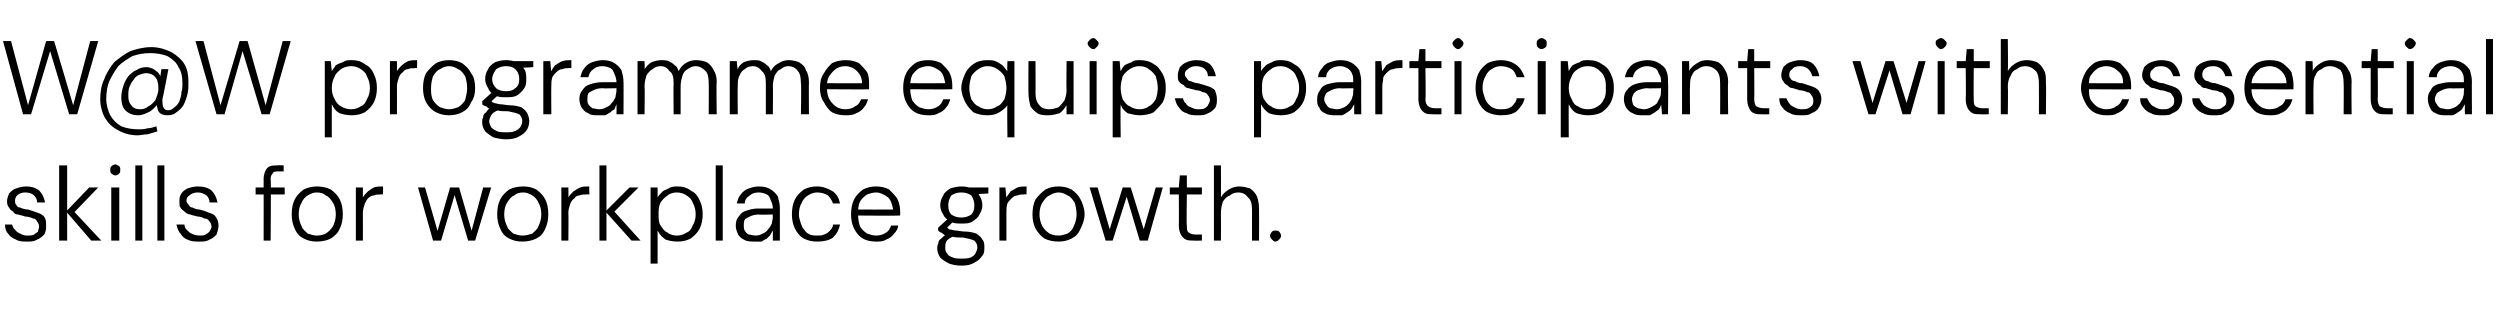
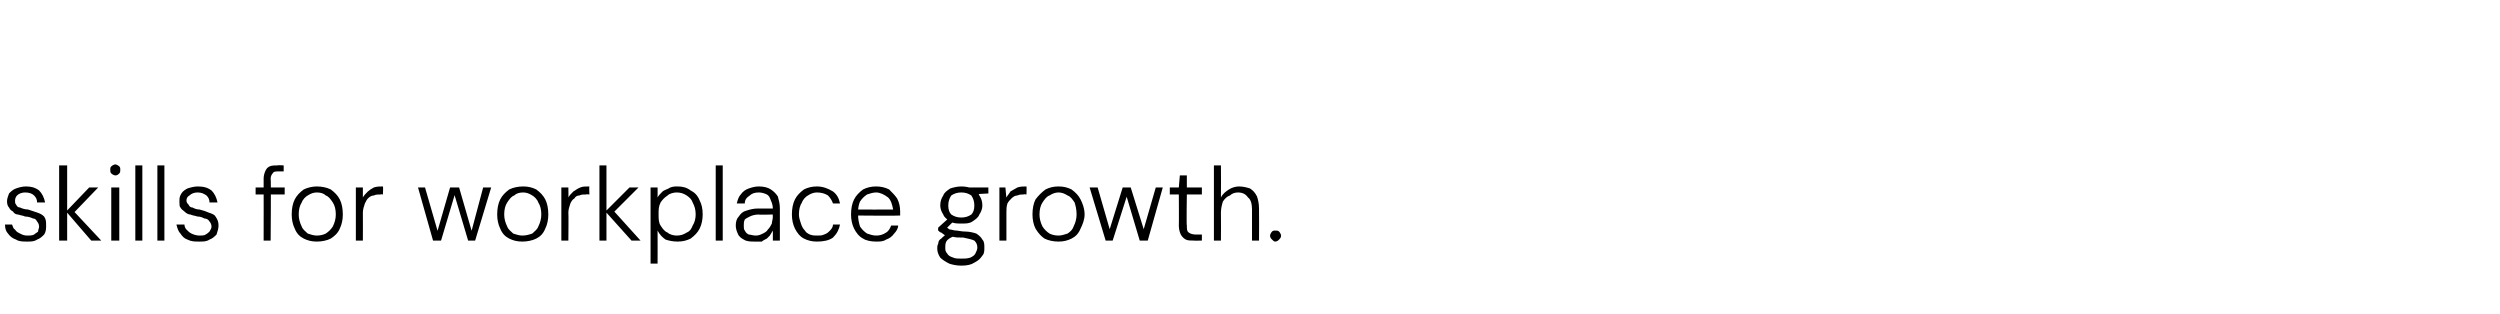
<svg xmlns="http://www.w3.org/2000/svg" version="1.1" width="249.4px" height="31.3px" viewBox="0 -4 249.4 31.3" style="top:-4px">
  <desc>W@W programme equips participants with essential skills for workplace growth.</desc>
  <defs />
  <g id="Polygon61919">
    <path d="M 2.7 20.1 C 2.3 20.1 1.9 20.1 1.6 19.9 C 1.3 19.8 1 19.6 0.8 19.3 C 0.6 19.1 0.5 18.8 0.5 18.4 C 0.5 18.4 1.2 18.4 1.2 18.4 C 1.3 18.6 1.3 18.8 1.5 18.9 C 1.6 19.1 1.8 19.2 2 19.3 C 2.2 19.4 2.4 19.5 2.7 19.5 C 3 19.5 3.2 19.5 3.4 19.4 C 3.5 19.3 3.7 19.2 3.8 19.1 C 3.8 18.9 3.9 18.8 3.9 18.6 C 3.9 18.4 3.8 18.2 3.7 18.1 C 3.6 17.9 3.5 17.8 3.3 17.8 C 3.1 17.7 2.8 17.6 2.5 17.6 C 2.3 17.5 2.1 17.5 1.8 17.4 C 1.6 17.4 1.4 17.3 1.3 17.1 C 1.1 17 1 16.9 0.9 16.7 C 0.8 16.6 0.7 16.4 0.7 16.1 C 0.7 15.8 0.8 15.6 0.9 15.3 C 1.1 15.1 1.3 14.9 1.6 14.8 C 1.9 14.7 2.2 14.6 2.6 14.6 C 3.1 14.6 3.5 14.7 3.9 15 C 4.2 15.3 4.4 15.7 4.5 16.2 C 4.5 16.2 3.7 16.2 3.7 16.2 C 3.7 15.9 3.6 15.7 3.4 15.5 C 3.2 15.3 2.9 15.2 2.5 15.2 C 2.2 15.2 1.9 15.3 1.7 15.5 C 1.6 15.6 1.5 15.8 1.5 16 C 1.5 16.2 1.5 16.3 1.6 16.4 C 1.7 16.6 1.8 16.7 2 16.7 C 2.2 16.8 2.5 16.9 2.8 16.9 C 3.1 17 3.4 17.1 3.7 17.2 C 4 17.3 4.2 17.4 4.4 17.6 C 4.6 17.9 4.6 18.1 4.6 18.5 C 4.6 18.8 4.6 19.1 4.4 19.4 C 4.2 19.6 4 19.8 3.7 19.9 C 3.4 20.1 3.1 20.1 2.7 20.1 Z M 9.1 20 L 6.6 17.1 L 8.9 14.7 L 9.8 14.7 L 7.2 17.4 L 7.2 16.9 L 10.1 20 L 9.1 20 Z M 5.9 20 L 5.9 12.5 L 6.7 12.5 L 6.7 20 L 5.9 20 Z M 11.1 20 L 11.1 14.7 L 11.9 14.7 L 11.9 20 L 11.1 20 Z M 11.5 13.5 C 11.4 13.5 11.2 13.4 11.1 13.3 C 11 13.2 11 13.1 11 12.9 C 11 12.8 11 12.7 11.1 12.6 C 11.2 12.5 11.4 12.4 11.5 12.4 C 11.6 12.4 11.8 12.5 11.9 12.6 C 12 12.7 12 12.8 12 12.9 C 12 13.1 12 13.2 11.9 13.3 C 11.8 13.4 11.7 13.5 11.5 13.5 Z M 13.5 20 L 13.5 12.5 L 14.2 12.5 L 14.2 20 L 13.5 20 Z M 15.7 20 L 15.7 12.5 L 16.4 12.5 L 16.4 20 L 15.7 20 Z M 19.9 20.1 C 19.4 20.1 19.1 20.1 18.7 19.9 C 18.4 19.8 18.2 19.6 18 19.3 C 17.8 19.1 17.7 18.8 17.6 18.4 C 17.6 18.4 18.4 18.4 18.4 18.4 C 18.4 18.6 18.5 18.8 18.6 18.9 C 18.8 19.1 18.9 19.2 19.1 19.3 C 19.3 19.4 19.6 19.5 19.9 19.5 C 20.1 19.5 20.4 19.5 20.5 19.4 C 20.7 19.3 20.8 19.2 20.9 19.1 C 21 18.9 21.1 18.8 21.1 18.6 C 21.1 18.4 21 18.2 20.9 18.1 C 20.8 17.9 20.6 17.8 20.4 17.8 C 20.2 17.7 20 17.6 19.7 17.6 C 19.4 17.5 19.2 17.5 19 17.4 C 18.8 17.4 18.6 17.3 18.4 17.1 C 18.3 17 18.1 16.9 18 16.7 C 17.9 16.6 17.9 16.4 17.9 16.1 C 17.9 15.8 17.9 15.6 18.1 15.3 C 18.2 15.1 18.5 14.9 18.7 14.8 C 19 14.7 19.4 14.6 19.7 14.6 C 20.3 14.6 20.7 14.7 21.1 15 C 21.4 15.3 21.6 15.7 21.7 16.2 C 21.7 16.2 20.9 16.2 20.9 16.2 C 20.9 15.9 20.8 15.7 20.6 15.5 C 20.3 15.3 20.1 15.2 19.7 15.2 C 19.4 15.2 19.1 15.3 18.9 15.5 C 18.7 15.6 18.6 15.8 18.6 16 C 18.6 16.2 18.7 16.3 18.8 16.4 C 18.9 16.6 19 16.7 19.2 16.7 C 19.4 16.8 19.6 16.9 19.9 16.9 C 20.3 17 20.6 17.1 20.8 17.2 C 21.1 17.3 21.4 17.4 21.5 17.6 C 21.7 17.9 21.8 18.1 21.8 18.5 C 21.8 18.8 21.7 19.1 21.6 19.4 C 21.4 19.6 21.2 19.8 20.9 19.9 C 20.6 20.1 20.3 20.1 19.9 20.1 Z M 26.3 20 C 26.3 20 26.31 13.81 26.3 13.8 C 26.3 13.5 26.4 13.2 26.5 13 C 26.6 12.8 26.7 12.7 26.9 12.6 C 27.1 12.5 27.4 12.5 27.7 12.5 C 27.69 12.46 28.3 12.5 28.3 12.5 L 28.3 13.1 C 28.3 13.1 27.81 13.09 27.8 13.1 C 27.5 13.1 27.3 13.1 27.2 13.3 C 27.1 13.4 27 13.6 27 13.8 C 27.05 13.84 27 20 27 20 L 26.3 20 Z M 25.5 15.4 L 25.5 14.7 L 28.4 14.7 L 28.4 15.4 L 25.5 15.4 Z M 31.6 20.1 C 31.1 20.1 30.7 20 30.3 19.8 C 29.9 19.6 29.6 19.3 29.4 18.8 C 29.2 18.4 29.1 17.9 29.1 17.4 C 29.1 16.8 29.2 16.3 29.4 15.9 C 29.6 15.5 29.9 15.2 30.3 14.9 C 30.7 14.7 31.2 14.6 31.6 14.6 C 32.1 14.6 32.6 14.7 33 14.9 C 33.4 15.2 33.7 15.5 33.9 15.9 C 34.1 16.3 34.2 16.8 34.2 17.4 C 34.2 17.9 34.1 18.4 33.9 18.8 C 33.7 19.3 33.3 19.6 33 19.8 C 32.6 20 32.1 20.1 31.6 20.1 Z M 31.6 19.5 C 32 19.5 32.3 19.4 32.5 19.3 C 32.8 19.1 33 18.9 33.2 18.6 C 33.4 18.2 33.5 17.8 33.5 17.4 C 33.5 16.9 33.4 16.5 33.2 16.2 C 33 15.9 32.8 15.6 32.5 15.5 C 32.3 15.3 32 15.2 31.6 15.2 C 31.3 15.2 31 15.3 30.7 15.5 C 30.5 15.6 30.2 15.9 30.1 16.2 C 29.9 16.5 29.8 16.9 29.8 17.4 C 29.8 17.8 29.9 18.2 30.1 18.6 C 30.2 18.9 30.5 19.1 30.7 19.3 C 31 19.4 31.3 19.5 31.6 19.5 Z M 35.5 20 L 35.5 14.7 L 36.2 14.7 C 36.2 14.7 36.2 15.74 36.2 15.7 C 36.3 15.5 36.5 15.3 36.7 15.1 C 36.8 15 37.1 14.8 37.3 14.7 C 37.6 14.6 37.9 14.6 38.2 14.6 C 38.24 14.6 38.2 15.4 38.2 15.4 C 38.2 15.4 37.96 15.36 38 15.4 C 37.7 15.4 37.5 15.4 37.3 15.5 C 37.1 15.5 36.9 15.6 36.7 15.8 C 36.6 15.9 36.5 16.1 36.4 16.3 C 36.3 16.6 36.2 16.9 36.2 17.2 C 36.21 17.21 36.2 20 36.2 20 L 35.5 20 Z M 43.2 20 L 41.7 14.7 L 42.4 14.7 L 43.7 19.2 L 43.6 19.2 L 44.9 14.7 L 45.8 14.7 L 47.1 19.2 L 47 19.2 L 48.2 14.7 L 49 14.7 L 47.4 20 L 46.7 20 L 45.3 15.3 L 45.4 15.3 L 44 20 L 43.2 20 Z M 52.1 20.1 C 51.6 20.1 51.2 20 50.8 19.8 C 50.4 19.6 50.1 19.3 49.9 18.8 C 49.7 18.4 49.6 17.9 49.6 17.4 C 49.6 16.8 49.7 16.3 49.9 15.9 C 50.1 15.5 50.4 15.2 50.8 14.9 C 51.2 14.7 51.7 14.6 52.2 14.6 C 52.7 14.6 53.1 14.7 53.5 14.9 C 53.9 15.2 54.2 15.5 54.4 15.9 C 54.6 16.3 54.7 16.8 54.7 17.4 C 54.7 17.9 54.6 18.4 54.4 18.8 C 54.2 19.3 53.9 19.6 53.5 19.8 C 53.1 20 52.6 20.1 52.1 20.1 Z M 52.1 19.5 C 52.5 19.5 52.8 19.4 53.1 19.3 C 53.3 19.1 53.6 18.9 53.7 18.6 C 53.9 18.2 54 17.8 54 17.4 C 54 16.9 53.9 16.5 53.7 16.2 C 53.6 15.9 53.3 15.6 53.1 15.5 C 52.8 15.3 52.5 15.2 52.2 15.2 C 51.8 15.2 51.5 15.3 51.3 15.5 C 51 15.6 50.8 15.9 50.6 16.2 C 50.4 16.5 50.3 16.9 50.3 17.4 C 50.3 17.8 50.4 18.2 50.6 18.6 C 50.7 18.9 51 19.1 51.2 19.3 C 51.5 19.4 51.8 19.5 52.1 19.5 Z M 56 20 L 56 14.7 L 56.7 14.7 C 56.7 14.7 56.72 15.74 56.7 15.7 C 56.8 15.5 57 15.3 57.2 15.1 C 57.4 15 57.6 14.8 57.9 14.7 C 58.1 14.6 58.4 14.6 58.8 14.6 C 58.76 14.6 58.8 15.4 58.8 15.4 C 58.8 15.4 58.47 15.36 58.5 15.4 C 58.2 15.4 58 15.4 57.8 15.5 C 57.6 15.5 57.4 15.6 57.3 15.8 C 57.1 15.9 57 16.1 56.9 16.3 C 56.8 16.6 56.7 16.9 56.7 17.2 C 56.73 17.21 56.7 20 56.7 20 L 56 20 Z M 63 20 L 60.4 17.1 L 62.8 14.7 L 63.7 14.7 L 61 17.4 L 61.1 16.9 L 63.9 20 L 63 20 Z M 59.8 20 L 59.8 12.5 L 60.5 12.5 L 60.5 20 L 59.8 20 Z M 64.9 22.3 L 64.9 14.7 L 65.6 14.7 C 65.6 14.7 65.61 15.68 65.6 15.7 C 65.7 15.5 65.9 15.3 66.1 15.1 C 66.2 15 66.5 14.9 66.7 14.8 C 67 14.6 67.3 14.6 67.6 14.6 C 68.1 14.6 68.5 14.7 68.9 15 C 69.3 15.2 69.6 15.5 69.8 16 C 70 16.4 70.1 16.8 70.1 17.4 C 70.1 17.9 70 18.4 69.8 18.8 C 69.6 19.2 69.3 19.5 68.9 19.8 C 68.5 20 68.1 20.1 67.6 20.1 C 67.1 20.1 66.7 20 66.4 19.9 C 66.1 19.7 65.8 19.4 65.6 19 C 65.61 19.04 65.6 22.3 65.6 22.3 L 64.9 22.3 Z M 67.5 19.5 C 67.9 19.5 68.2 19.4 68.5 19.2 C 68.8 19.1 69 18.8 69.1 18.5 C 69.3 18.2 69.4 17.8 69.4 17.4 C 69.4 16.9 69.3 16.6 69.1 16.2 C 69 15.9 68.8 15.7 68.5 15.5 C 68.2 15.3 67.9 15.2 67.5 15.2 C 67.2 15.2 66.8 15.3 66.6 15.5 C 66.3 15.7 66.1 15.9 65.9 16.2 C 65.7 16.6 65.7 16.9 65.7 17.4 C 65.7 17.8 65.7 18.2 65.9 18.5 C 66.1 18.8 66.3 19.1 66.6 19.2 C 66.8 19.4 67.2 19.5 67.5 19.5 Z M 71.4 20 L 71.4 12.5 L 72.1 12.5 L 72.1 20 L 71.4 20 Z M 75.3 20.1 C 74.9 20.1 74.5 20.1 74.2 19.9 C 74 19.8 73.7 19.6 73.6 19.3 C 73.5 19.1 73.4 18.8 73.4 18.5 C 73.4 18.1 73.5 17.8 73.7 17.6 C 73.9 17.3 74.1 17.1 74.5 17 C 74.8 16.9 75.2 16.8 75.6 16.8 C 75.6 16.8 77.1 16.8 77.1 16.8 C 77.1 16.5 77 16.2 76.9 16 C 76.8 15.7 76.7 15.5 76.5 15.4 C 76.3 15.3 76 15.2 75.7 15.2 C 75.3 15.2 75 15.3 74.8 15.5 C 74.5 15.7 74.3 15.9 74.3 16.3 C 74.3 16.3 73.5 16.3 73.5 16.3 C 73.6 15.9 73.7 15.6 73.9 15.4 C 74.1 15.1 74.4 14.9 74.7 14.8 C 75 14.7 75.3 14.6 75.7 14.6 C 76.2 14.6 76.6 14.7 76.9 14.9 C 77.2 15.1 77.4 15.3 77.6 15.6 C 77.7 16 77.8 16.3 77.8 16.8 C 77.8 16.75 77.8 20 77.8 20 L 77.1 20 C 77.1 20 77.1 19.05 77.1 19 C 77 19.2 76.9 19.3 76.8 19.5 C 76.7 19.6 76.6 19.7 76.5 19.8 C 76.3 19.9 76.1 20 76 20.1 C 75.8 20.1 75.5 20.1 75.3 20.1 Z M 75.4 19.5 C 75.7 19.5 75.9 19.4 76.1 19.3 C 76.3 19.2 76.5 19.1 76.6 18.9 C 76.8 18.7 76.9 18.5 77 18.3 C 77 18.1 77.1 17.9 77.1 17.6 C 77.07 17.63 77.1 17.4 77.1 17.4 C 77.1 17.4 75.69 17.44 75.7 17.4 C 75.3 17.4 75 17.5 74.8 17.6 C 74.6 17.7 74.4 17.8 74.3 17.9 C 74.2 18.1 74.2 18.3 74.2 18.5 C 74.2 18.7 74.2 18.9 74.3 19 C 74.4 19.2 74.5 19.3 74.7 19.4 C 74.9 19.4 75.1 19.5 75.4 19.5 Z M 81.5 20.1 C 81 20.1 80.6 20 80.2 19.8 C 79.8 19.6 79.5 19.2 79.3 18.8 C 79.1 18.4 79 17.9 79 17.4 C 79 16.8 79.1 16.3 79.3 15.9 C 79.5 15.5 79.8 15.2 80.2 14.9 C 80.6 14.7 81 14.6 81.5 14.6 C 82.1 14.6 82.6 14.8 83.1 15.1 C 83.5 15.4 83.7 15.8 83.8 16.3 C 83.8 16.3 83.1 16.3 83.1 16.3 C 83 16 82.8 15.7 82.6 15.5 C 82.3 15.3 81.9 15.2 81.5 15.2 C 81.2 15.2 80.9 15.3 80.6 15.5 C 80.4 15.6 80.1 15.9 80 16.2 C 79.8 16.5 79.7 16.9 79.7 17.4 C 79.7 17.7 79.8 18 79.9 18.3 C 80 18.6 80.1 18.8 80.3 19 C 80.4 19.2 80.6 19.3 80.8 19.4 C 81.1 19.5 81.3 19.5 81.5 19.5 C 81.8 19.5 82 19.5 82.2 19.4 C 82.5 19.3 82.6 19.2 82.8 19 C 83 18.8 83.1 18.6 83.1 18.4 C 83.1 18.4 83.8 18.4 83.8 18.4 C 83.7 18.9 83.5 19.3 83.1 19.7 C 82.7 20 82.1 20.1 81.5 20.1 Z M 87.4 20.1 C 86.9 20.1 86.4 20 86.1 19.8 C 85.7 19.6 85.4 19.2 85.2 18.8 C 85 18.4 84.9 17.9 84.9 17.4 C 84.9 16.8 85 16.3 85.2 15.9 C 85.4 15.5 85.7 15.2 86.1 14.9 C 86.5 14.7 86.9 14.6 87.4 14.6 C 87.9 14.6 88.3 14.7 88.7 14.9 C 89 15.2 89.3 15.5 89.5 15.8 C 89.7 16.2 89.8 16.6 89.8 17.1 C 89.8 17.1 89.8 17.2 89.8 17.3 C 89.8 17.4 89.8 17.4 89.8 17.5 C 89.77 17.54 85.4 17.5 85.4 17.5 L 85.4 16.9 C 85.4 16.9 89.07 16.92 89.1 16.9 C 89 16.4 88.9 16 88.6 15.7 C 88.2 15.4 87.8 15.2 87.4 15.2 C 87.1 15.2 86.8 15.3 86.5 15.4 C 86.2 15.6 86 15.8 85.8 16.1 C 85.7 16.3 85.6 16.7 85.6 17.1 C 85.6 17.1 85.6 17.4 85.6 17.4 C 85.6 17.9 85.7 18.3 85.8 18.6 C 86 18.9 86.2 19.1 86.5 19.3 C 86.8 19.4 87.1 19.5 87.4 19.5 C 87.8 19.5 88.1 19.4 88.4 19.2 C 88.6 19.1 88.8 18.8 88.9 18.5 C 88.9 18.5 89.6 18.5 89.6 18.5 C 89.6 18.8 89.4 19.1 89.2 19.3 C 89 19.6 88.7 19.8 88.4 19.9 C 88.1 20.1 87.8 20.1 87.4 20.1 Z M 95.9 22.5 C 95.4 22.5 95 22.4 94.7 22.3 C 94.3 22.1 94 21.9 93.8 21.7 C 93.6 21.4 93.5 21.1 93.5 20.8 C 93.5 20.6 93.5 20.5 93.6 20.3 C 93.6 20.1 93.7 19.9 93.9 19.8 C 94.1 19.6 94.3 19.4 94.6 19.3 C 94.6 19.3 95.1 19.6 95.1 19.6 C 94.8 19.7 94.5 19.9 94.4 20.1 C 94.3 20.3 94.3 20.5 94.3 20.7 C 94.3 20.9 94.3 21.1 94.5 21.3 C 94.6 21.5 94.8 21.6 95.1 21.7 C 95.3 21.8 95.6 21.8 95.9 21.8 C 96.2 21.8 96.5 21.8 96.8 21.7 C 97 21.6 97.2 21.5 97.3 21.3 C 97.4 21.1 97.5 20.9 97.5 20.7 C 97.5 20.4 97.4 20.2 97.2 20 C 97 19.9 96.6 19.8 96.1 19.7 C 95.6 19.7 95.3 19.7 95 19.6 C 94.7 19.6 94.5 19.5 94.3 19.5 C 94.2 19.4 94 19.3 93.9 19.2 C 93.8 19.2 93.7 19.1 93.6 19 C 93.56 18.99 93.6 18.7 93.6 18.7 L 94.6 17.8 L 95.2 18 L 94.3 18.9 C 94.3 18.9 94.32 18.63 94.3 18.6 C 94.4 18.7 94.5 18.7 94.6 18.8 C 94.6 18.8 94.7 18.9 94.8 18.9 C 95 18.9 95.1 19 95.4 19 C 95.6 19 95.9 19.1 96.3 19.1 C 96.7 19.1 97.1 19.2 97.4 19.3 C 97.7 19.5 97.9 19.7 98 19.9 C 98.2 20.1 98.2 20.4 98.2 20.7 C 98.2 21 98.2 21.3 98 21.5 C 97.8 21.8 97.6 22 97.2 22.2 C 96.9 22.4 96.5 22.5 95.9 22.5 Z M 95.9 18.3 C 95.5 18.3 95.1 18.3 94.8 18.1 C 94.5 17.9 94.2 17.7 94.1 17.4 C 93.9 17.1 93.8 16.8 93.8 16.5 C 93.8 16.1 93.9 15.8 94.1 15.5 C 94.2 15.2 94.5 15 94.8 14.8 C 95.1 14.7 95.5 14.6 95.9 14.6 C 96.4 14.6 96.7 14.7 97 14.8 C 97.3 15 97.6 15.2 97.7 15.5 C 97.9 15.8 98 16.1 98 16.5 C 98 16.8 97.9 17.1 97.7 17.4 C 97.6 17.7 97.3 17.9 97 18.1 C 96.7 18.3 96.4 18.3 95.9 18.3 Z M 95.9 17.7 C 96.3 17.7 96.6 17.6 96.9 17.4 C 97.1 17.2 97.2 16.9 97.2 16.5 C 97.2 16.1 97.1 15.8 96.9 15.5 C 96.6 15.3 96.3 15.2 95.9 15.2 C 95.5 15.2 95.2 15.3 94.9 15.5 C 94.7 15.8 94.6 16.1 94.6 16.5 C 94.6 16.9 94.7 17.2 94.9 17.4 C 95.2 17.6 95.5 17.7 95.9 17.7 Z M 96.8 15.4 L 96.5 14.7 L 98.6 14.7 L 98.6 15.3 L 96.8 15.4 Z M 99.7 20 L 99.7 14.7 L 100.3 14.7 C 100.3 14.7 100.39 15.74 100.4 15.7 C 100.5 15.5 100.7 15.3 100.8 15.1 C 101 15 101.3 14.8 101.5 14.7 C 101.8 14.6 102.1 14.6 102.4 14.6 C 102.43 14.6 102.4 15.4 102.4 15.4 C 102.4 15.4 102.14 15.36 102.1 15.4 C 101.9 15.4 101.7 15.4 101.5 15.5 C 101.3 15.5 101.1 15.6 100.9 15.8 C 100.8 15.9 100.6 16.1 100.5 16.3 C 100.4 16.6 100.4 16.9 100.4 17.2 C 100.4 17.21 100.4 20 100.4 20 L 99.7 20 Z M 105.6 20.1 C 105.1 20.1 104.6 20 104.2 19.8 C 103.9 19.6 103.6 19.3 103.3 18.8 C 103.1 18.4 103 17.9 103 17.4 C 103 16.8 103.1 16.3 103.3 15.9 C 103.6 15.5 103.9 15.2 104.3 14.9 C 104.7 14.7 105.1 14.6 105.6 14.6 C 106.1 14.6 106.5 14.7 106.9 14.9 C 107.3 15.2 107.6 15.5 107.8 15.9 C 108 16.3 108.2 16.8 108.2 17.4 C 108.2 17.9 108 18.4 107.8 18.8 C 107.6 19.3 107.3 19.6 106.9 19.8 C 106.5 20 106.1 20.1 105.6 20.1 Z M 105.6 19.5 C 105.9 19.5 106.2 19.4 106.5 19.3 C 106.8 19.1 107 18.9 107.1 18.6 C 107.3 18.2 107.4 17.8 107.4 17.4 C 107.4 16.9 107.3 16.5 107.2 16.2 C 107 15.9 106.8 15.6 106.5 15.5 C 106.2 15.3 105.9 15.2 105.6 15.2 C 105.3 15.2 105 15.3 104.7 15.5 C 104.4 15.6 104.2 15.9 104 16.2 C 103.8 16.5 103.7 16.9 103.7 17.4 C 103.7 17.8 103.8 18.2 104 18.6 C 104.2 18.9 104.4 19.1 104.7 19.3 C 104.9 19.4 105.2 19.5 105.6 19.5 Z M 110.3 20 L 108.7 14.7 L 109.5 14.7 L 110.8 19.2 L 110.6 19.2 L 112 14.7 L 112.8 14.7 L 114.2 19.2 L 114 19.2 L 115.3 14.7 L 116 14.7 L 114.5 20 L 113.7 20 L 112.3 15.3 L 112.5 15.3 L 111 20 L 110.3 20 Z M 119.1 20 C 118.8 20 118.5 20 118.3 19.9 C 118.1 19.8 117.9 19.6 117.8 19.4 C 117.7 19.2 117.6 18.9 117.6 18.5 C 117.62 18.49 117.6 15.4 117.6 15.4 L 116.7 15.4 L 116.7 14.7 L 117.6 14.7 L 117.7 13.5 L 118.4 13.5 L 118.4 14.7 L 119.9 14.7 L 119.9 15.4 L 118.4 15.4 C 118.4 15.4 118.35 18.49 118.4 18.5 C 118.4 18.8 118.4 19.1 118.6 19.2 C 118.7 19.3 119 19.4 119.3 19.4 C 119.31 19.39 119.9 19.4 119.9 19.4 L 119.9 20 C 119.9 20 119.07 20.02 119.1 20 Z M 121.1 20 L 121.1 12.5 L 121.8 12.5 C 121.8 12.5 121.82 15.67 121.8 15.7 C 122 15.3 122.3 15.1 122.6 14.9 C 122.9 14.7 123.3 14.6 123.6 14.6 C 124 14.6 124.4 14.7 124.7 14.8 C 125 15 125.2 15.2 125.4 15.6 C 125.5 15.9 125.6 16.3 125.6 16.8 C 125.62 16.83 125.6 20 125.6 20 L 124.9 20 C 124.9 20 124.9 16.92 124.9 16.9 C 124.9 16.4 124.8 15.9 124.5 15.7 C 124.3 15.4 124 15.2 123.5 15.2 C 123.2 15.2 122.9 15.3 122.7 15.5 C 122.4 15.6 122.2 15.8 122 16.1 C 121.9 16.4 121.8 16.8 121.8 17.2 C 121.82 17.21 121.8 20 121.8 20 L 121.1 20 Z M 127.2 20.1 C 127.1 20.1 127 20 126.9 19.9 C 126.8 19.8 126.7 19.7 126.7 19.5 C 126.7 19.4 126.8 19.2 126.9 19.1 C 127 19 127.1 19 127.2 19 C 127.4 19 127.5 19 127.6 19.1 C 127.7 19.2 127.8 19.4 127.8 19.5 C 127.8 19.7 127.7 19.8 127.6 19.9 C 127.5 20 127.4 20.1 127.2 20.1 Z " stroke="none" fill="#000" />
  </g>
  <g id="Polygon61918">
-     <path d="M 2.3 7.4 L 0.3 0.1 L 1.1 0.1 L 2.8 6.5 L 4.6 0.1 L 5.4 0.1 L 7.3 6.5 L 9 0.1 L 9.8 0.1 L 7.7 7.4 L 6.9 7.4 L 5 1.1 L 3.1 7.4 L 2.3 7.4 Z M 13.7 9.5 C 13 9.5 12.3 9.3 11.8 9 C 11.2 8.7 10.8 8.3 10.5 7.8 C 10.2 7.3 10 6.6 10 5.9 C 10 5.2 10.1 4.5 10.4 3.9 C 10.6 3.3 11 2.7 11.4 2.2 C 11.9 1.8 12.4 1.4 13 1.1 C 13.6 0.9 14.3 0.7 15.1 0.7 C 15.8 0.7 16.5 0.9 17.1 1.2 C 17.6 1.5 18.1 1.9 18.4 2.4 C 18.7 2.9 18.8 3.5 18.8 4.2 C 18.8 4.6 18.8 5 18.7 5.4 C 18.6 5.8 18.5 6.1 18.3 6.5 C 18.1 6.8 17.9 7 17.6 7.2 C 17.4 7.4 17.1 7.5 16.7 7.5 C 16.3 7.5 16 7.4 15.8 7.1 C 15.7 6.8 15.6 6.5 15.6 6.1 C 15.65 6.13 15.7 5.8 15.7 5.8 C 15.7 5.8 15.86 6.02 15.9 6 C 15.7 6.5 15.4 6.8 15 7.1 C 14.6 7.3 14.2 7.5 13.8 7.5 C 13.2 7.5 12.8 7.3 12.5 7 C 12.2 6.7 12.1 6.2 12.1 5.7 C 12.1 5.3 12.2 4.9 12.3 4.6 C 12.4 4.2 12.6 3.9 12.8 3.6 C 13 3.4 13.3 3.1 13.6 3 C 13.9 2.8 14.2 2.7 14.6 2.7 C 15 2.7 15.4 2.9 15.6 3.1 C 15.9 3.3 16.1 3.7 16.1 4.1 C 16.1 4.13 15.9 4.3 15.9 4.3 L 16.1 2.9 L 16.8 2.9 C 16.8 2.9 16.23 5.91 16.2 5.9 C 16.2 6.2 16.2 6.5 16.3 6.7 C 16.4 6.9 16.5 7 16.8 7 C 17 7 17.2 6.9 17.4 6.7 C 17.6 6.6 17.8 6.3 17.9 6.1 C 18 5.8 18.1 5.5 18.1 5.2 C 18.2 4.9 18.2 4.6 18.2 4.3 C 18.2 3.7 18.1 3.1 17.8 2.7 C 17.6 2.2 17.2 1.9 16.7 1.6 C 16.2 1.4 15.6 1.3 15 1.3 C 14.3 1.3 13.8 1.4 13.2 1.6 C 12.7 1.9 12.2 2.2 11.8 2.6 C 11.5 3 11.2 3.5 10.9 4.1 C 10.7 4.6 10.6 5.2 10.6 5.9 C 10.6 6.5 10.8 7.1 11 7.5 C 11.3 8 11.6 8.3 12.1 8.6 C 12.6 8.8 13.2 8.9 13.8 8.9 C 14.1 8.9 14.4 8.9 14.7 8.8 C 15 8.8 15.3 8.7 15.6 8.6 C 15.6 8.6 15.7 9.1 15.7 9.1 C 15.4 9.2 15.1 9.3 14.7 9.4 C 14.4 9.4 14 9.5 13.7 9.5 Z M 14 6.9 C 14.3 6.9 14.6 6.8 14.8 6.6 C 15.1 6.5 15.3 6.2 15.5 6 C 15.6 5.7 15.8 5.3 15.8 4.9 C 15.8 4.6 15.8 4.4 15.7 4.1 C 15.7 3.9 15.5 3.7 15.3 3.5 C 15.1 3.4 14.9 3.3 14.6 3.3 C 14.3 3.3 14.1 3.4 13.8 3.5 C 13.6 3.6 13.4 3.8 13.3 4 C 13.1 4.2 13 4.5 12.9 4.7 C 12.8 5 12.8 5.3 12.8 5.6 C 12.8 6 12.9 6.3 13.1 6.5 C 13.3 6.8 13.6 6.9 14 6.9 Z M 21.6 7.4 L 19.5 0.1 L 20.3 0.1 L 22 6.5 L 23.9 0.1 L 24.7 0.1 L 26.5 6.5 L 28.2 0.1 L 29 0.1 L 26.9 7.4 L 26.1 7.4 L 24.2 1.1 L 22.4 7.4 L 21.6 7.4 Z M 32.4 9.7 L 32.4 2.1 L 33 2.1 C 33 2.1 33.1 3.08 33.1 3.1 C 33.2 2.9 33.4 2.7 33.5 2.5 C 33.7 2.4 33.9 2.3 34.2 2.2 C 34.5 2 34.7 2 35.1 2 C 35.6 2 36 2.1 36.4 2.4 C 36.8 2.6 37.1 2.9 37.3 3.4 C 37.5 3.8 37.6 4.2 37.6 4.8 C 37.6 5.3 37.5 5.8 37.3 6.2 C 37.1 6.6 36.8 6.9 36.4 7.2 C 36 7.4 35.6 7.5 35.1 7.5 C 34.6 7.5 34.2 7.4 33.9 7.3 C 33.5 7.1 33.3 6.8 33.1 6.4 C 33.1 6.44 33.1 9.7 33.1 9.7 L 32.4 9.7 Z M 35 6.9 C 35.4 6.9 35.7 6.8 36 6.6 C 36.3 6.5 36.5 6.2 36.6 5.9 C 36.8 5.6 36.9 5.2 36.9 4.8 C 36.9 4.3 36.8 4 36.6 3.6 C 36.5 3.3 36.3 3.1 36 2.9 C 35.7 2.7 35.4 2.6 35 2.6 C 34.7 2.6 34.3 2.7 34 2.9 C 33.8 3.1 33.5 3.3 33.4 3.6 C 33.2 4 33.1 4.3 33.1 4.8 C 33.1 5.2 33.2 5.6 33.4 5.9 C 33.5 6.2 33.8 6.5 34 6.6 C 34.3 6.8 34.7 6.9 35 6.9 Z M 38.9 7.4 L 38.9 2.1 L 39.6 2.1 C 39.6 2.1 39.6 3.14 39.6 3.1 C 39.7 2.9 39.9 2.7 40.1 2.5 C 40.2 2.4 40.5 2.2 40.7 2.1 C 41 2 41.3 2 41.6 2 C 41.64 2 41.6 2.8 41.6 2.8 C 41.6 2.8 41.36 2.76 41.4 2.8 C 41.1 2.8 40.9 2.8 40.7 2.9 C 40.5 2.9 40.3 3 40.2 3.2 C 40 3.3 39.9 3.5 39.8 3.7 C 39.7 4 39.6 4.3 39.6 4.6 C 39.61 4.61 39.6 7.4 39.6 7.4 L 38.9 7.4 Z M 44.8 7.5 C 44.3 7.5 43.9 7.4 43.5 7.2 C 43.1 7 42.8 6.7 42.5 6.2 C 42.3 5.8 42.2 5.3 42.2 4.8 C 42.2 4.2 42.3 3.7 42.5 3.3 C 42.8 2.9 43.1 2.6 43.5 2.3 C 43.9 2.1 44.3 2 44.8 2 C 45.3 2 45.7 2.1 46.1 2.3 C 46.5 2.6 46.8 2.9 47 3.3 C 47.3 3.7 47.4 4.2 47.4 4.8 C 47.4 5.3 47.3 5.8 47 6.2 C 46.8 6.7 46.5 7 46.1 7.2 C 45.7 7.4 45.3 7.5 44.8 7.5 Z M 44.8 6.9 C 45.1 6.9 45.4 6.8 45.7 6.7 C 46 6.5 46.2 6.3 46.4 6 C 46.5 5.6 46.6 5.2 46.6 4.8 C 46.6 4.3 46.5 3.9 46.4 3.6 C 46.2 3.3 46 3 45.7 2.9 C 45.4 2.7 45.1 2.6 44.8 2.6 C 44.5 2.6 44.2 2.7 43.9 2.9 C 43.6 3 43.4 3.3 43.2 3.6 C 43.1 3.9 43 4.3 43 4.8 C 43 5.2 43 5.6 43.2 6 C 43.4 6.3 43.6 6.5 43.9 6.7 C 44.2 6.8 44.5 6.9 44.8 6.9 Z M 50.5 9.9 C 50 9.9 49.6 9.8 49.2 9.7 C 48.9 9.5 48.6 9.3 48.4 9.1 C 48.2 8.8 48.1 8.5 48.1 8.2 C 48.1 8 48.1 7.9 48.2 7.7 C 48.2 7.5 48.3 7.3 48.5 7.2 C 48.6 7 48.8 6.8 49.1 6.7 C 49.1 6.7 49.7 7 49.7 7 C 49.4 7.1 49.1 7.3 49 7.5 C 48.9 7.7 48.8 7.9 48.8 8.1 C 48.8 8.3 48.9 8.5 49 8.7 C 49.2 8.9 49.4 9 49.6 9.1 C 49.9 9.2 50.2 9.2 50.5 9.2 C 50.8 9.2 51.1 9.2 51.3 9.1 C 51.6 9 51.7 8.9 51.9 8.7 C 52 8.5 52.1 8.3 52.1 8.1 C 52.1 7.8 52 7.6 51.8 7.4 C 51.6 7.3 51.2 7.2 50.7 7.1 C 50.2 7.1 49.9 7.1 49.6 7 C 49.3 7 49.1 6.9 48.9 6.9 C 48.7 6.8 48.6 6.7 48.5 6.6 C 48.4 6.6 48.2 6.5 48.1 6.4 C 48.14 6.39 48.1 6.1 48.1 6.1 L 49.1 5.2 L 49.8 5.4 L 48.8 6.3 C 48.8 6.3 48.9 6.03 48.9 6 C 49 6.1 49.1 6.1 49.1 6.2 C 49.2 6.2 49.3 6.3 49.4 6.3 C 49.5 6.3 49.7 6.4 49.9 6.4 C 50.2 6.4 50.5 6.5 50.8 6.5 C 51.3 6.5 51.7 6.6 52 6.7 C 52.3 6.9 52.5 7.1 52.6 7.3 C 52.7 7.5 52.8 7.8 52.8 8.1 C 52.8 8.4 52.7 8.7 52.6 8.9 C 52.4 9.2 52.2 9.4 51.8 9.6 C 51.5 9.8 51 9.9 50.5 9.9 Z M 50.5 5.7 C 50 5.7 49.7 5.7 49.4 5.5 C 49 5.3 48.8 5.1 48.7 4.8 C 48.5 4.5 48.4 4.2 48.4 3.9 C 48.4 3.5 48.5 3.2 48.7 2.9 C 48.8 2.6 49.1 2.4 49.4 2.2 C 49.7 2.1 50 2 50.5 2 C 50.9 2 51.3 2.1 51.6 2.2 C 51.9 2.4 52.1 2.6 52.3 2.9 C 52.5 3.2 52.5 3.5 52.5 3.9 C 52.5 4.2 52.5 4.5 52.3 4.8 C 52.1 5.1 51.9 5.3 51.6 5.5 C 51.3 5.7 50.9 5.7 50.5 5.7 Z M 50.5 5.1 C 50.9 5.1 51.2 5 51.4 4.8 C 51.7 4.6 51.8 4.3 51.8 3.9 C 51.8 3.5 51.7 3.2 51.4 2.9 C 51.2 2.7 50.9 2.6 50.5 2.6 C 50.1 2.6 49.8 2.7 49.5 2.9 C 49.3 3.2 49.1 3.5 49.1 3.9 C 49.1 4.3 49.3 4.6 49.5 4.8 C 49.7 5 50.1 5.1 50.5 5.1 Z M 51.3 2.8 L 51.1 2.1 L 53.2 2.1 L 53.2 2.7 L 51.3 2.8 Z M 54.2 7.4 L 54.2 2.1 L 54.9 2.1 C 54.9 2.1 54.97 3.14 55 3.1 C 55.1 2.9 55.2 2.7 55.4 2.5 C 55.6 2.4 55.8 2.2 56.1 2.1 C 56.4 2 56.7 2 57 2 C 57 2 57 2.8 57 2.8 C 57 2.8 56.72 2.76 56.7 2.8 C 56.5 2.8 56.3 2.8 56.1 2.9 C 55.9 2.9 55.7 3 55.5 3.2 C 55.4 3.3 55.2 3.5 55.1 3.7 C 55 4 55 4.3 55 4.6 C 54.98 4.61 55 7.4 55 7.4 L 54.2 7.4 Z M 59.7 7.5 C 59.3 7.5 58.9 7.5 58.7 7.3 C 58.4 7.2 58.2 7 58 6.7 C 57.9 6.5 57.8 6.2 57.8 5.9 C 57.8 5.5 57.9 5.2 58.1 5 C 58.3 4.7 58.5 4.5 58.9 4.4 C 59.2 4.3 59.6 4.2 60.1 4.2 C 60.1 4.2 61.5 4.2 61.5 4.2 C 61.5 3.9 61.4 3.6 61.3 3.4 C 61.2 3.1 61.1 2.9 60.9 2.8 C 60.7 2.7 60.4 2.6 60.1 2.6 C 59.7 2.6 59.4 2.7 59.2 2.9 C 58.9 3.1 58.8 3.3 58.7 3.7 C 58.7 3.7 57.9 3.7 57.9 3.7 C 58 3.3 58.1 3 58.3 2.8 C 58.5 2.5 58.8 2.3 59.1 2.2 C 59.4 2.1 59.8 2 60.1 2 C 60.6 2 61 2.1 61.3 2.3 C 61.6 2.5 61.8 2.7 62 3 C 62.1 3.4 62.2 3.7 62.2 4.2 C 62.22 4.15 62.2 7.4 62.2 7.4 L 61.5 7.4 C 61.5 7.4 61.52 6.45 61.5 6.4 C 61.4 6.6 61.4 6.7 61.3 6.9 C 61.1 7 61 7.1 60.9 7.2 C 60.7 7.3 60.6 7.4 60.4 7.5 C 60.2 7.5 60 7.5 59.7 7.5 Z M 59.8 6.9 C 60.1 6.9 60.3 6.8 60.5 6.7 C 60.7 6.6 60.9 6.5 61 6.3 C 61.2 6.1 61.3 5.9 61.4 5.7 C 61.4 5.5 61.5 5.3 61.5 5 C 61.49 5.03 61.5 4.8 61.5 4.8 C 61.5 4.8 60.11 4.84 60.1 4.8 C 59.7 4.8 59.4 4.9 59.2 5 C 59 5.1 58.8 5.2 58.7 5.3 C 58.6 5.5 58.6 5.7 58.6 5.9 C 58.6 6.1 58.6 6.3 58.7 6.4 C 58.8 6.6 59 6.7 59.1 6.8 C 59.3 6.8 59.5 6.9 59.8 6.9 Z M 63.6 7.4 L 63.6 2.1 L 64.3 2.1 C 64.3 2.1 64.33 2.92 64.3 2.9 C 64.5 2.6 64.7 2.4 65 2.2 C 65.3 2.1 65.6 2 66 2 C 66.2 2 66.5 2 66.7 2.1 C 66.9 2.2 67.1 2.3 67.3 2.5 C 67.5 2.6 67.6 2.8 67.7 3.1 C 67.9 2.7 68.1 2.5 68.4 2.3 C 68.7 2.1 69.1 2 69.4 2 C 69.9 2 70.2 2.1 70.5 2.2 C 70.8 2.4 71 2.6 71.2 3 C 71.4 3.3 71.5 3.7 71.5 4.2 C 71.45 4.22 71.5 7.4 71.5 7.4 L 70.7 7.4 C 70.7 7.4 70.72 4.31 70.7 4.3 C 70.7 3.7 70.6 3.3 70.4 3.1 C 70.1 2.8 69.8 2.6 69.4 2.6 C 69.1 2.6 68.9 2.7 68.6 2.9 C 68.4 3 68.2 3.2 68.1 3.5 C 68 3.8 67.9 4.2 67.9 4.6 C 67.9 4.57 67.9 7.4 67.9 7.4 L 67.2 7.4 C 67.2 7.4 67.17 4.31 67.2 4.3 C 67.2 3.7 67.1 3.3 66.8 3.1 C 66.6 2.8 66.3 2.6 65.9 2.6 C 65.6 2.6 65.3 2.7 65.1 2.9 C 64.9 3 64.7 3.2 64.5 3.5 C 64.4 3.8 64.3 4.2 64.3 4.6 C 64.34 4.6 64.3 7.4 64.3 7.4 L 63.6 7.4 Z M 72.8 7.4 L 72.8 2.1 L 73.5 2.1 C 73.5 2.1 73.56 2.92 73.6 2.9 C 73.7 2.6 73.9 2.4 74.2 2.2 C 74.5 2.1 74.8 2 75.2 2 C 75.5 2 75.7 2 75.9 2.1 C 76.1 2.2 76.3 2.3 76.5 2.5 C 76.7 2.6 76.8 2.8 76.9 3.1 C 77.1 2.7 77.3 2.5 77.7 2.3 C 78 2.1 78.3 2 78.7 2 C 79.1 2 79.4 2.1 79.7 2.2 C 80 2.4 80.3 2.6 80.4 3 C 80.6 3.3 80.7 3.7 80.7 4.2 C 80.68 4.22 80.7 7.4 80.7 7.4 L 79.9 7.4 C 79.9 7.4 79.95 4.31 79.9 4.3 C 79.9 3.7 79.8 3.3 79.6 3.1 C 79.4 2.8 79.1 2.6 78.6 2.6 C 78.4 2.6 78.1 2.7 77.9 2.9 C 77.6 3 77.5 3.2 77.3 3.5 C 77.2 3.8 77.1 4.2 77.1 4.6 C 77.13 4.57 77.1 7.4 77.1 7.4 L 76.4 7.4 C 76.4 7.4 76.4 4.31 76.4 4.3 C 76.4 3.7 76.3 3.3 76 3.1 C 75.8 2.8 75.5 2.6 75.1 2.6 C 74.8 2.6 74.5 2.7 74.3 2.9 C 74.1 3 73.9 3.2 73.8 3.5 C 73.6 3.8 73.6 4.2 73.6 4.6 C 73.57 4.6 73.6 7.4 73.6 7.4 L 72.8 7.4 Z M 84.3 7.5 C 83.8 7.5 83.4 7.4 83 7.2 C 82.7 7 82.4 6.6 82.2 6.2 C 81.9 5.8 81.8 5.3 81.8 4.8 C 81.8 4.2 81.9 3.7 82.2 3.3 C 82.4 2.9 82.7 2.6 83 2.3 C 83.4 2.1 83.9 2 84.4 2 C 84.9 2 85.3 2.1 85.7 2.3 C 86 2.6 86.3 2.9 86.5 3.2 C 86.7 3.6 86.7 4 86.7 4.5 C 86.7 4.5 86.7 4.6 86.7 4.7 C 86.7 4.8 86.7 4.8 86.7 4.9 C 86.74 4.94 82.4 4.9 82.4 4.9 L 82.4 4.3 C 82.4 4.3 86.04 4.32 86 4.3 C 86 3.8 85.8 3.4 85.5 3.1 C 85.2 2.8 84.8 2.6 84.3 2.6 C 84 2.6 83.7 2.7 83.5 2.8 C 83.2 3 83 3.2 82.8 3.5 C 82.6 3.7 82.5 4.1 82.5 4.5 C 82.5 4.5 82.5 4.8 82.5 4.8 C 82.5 5.3 82.6 5.7 82.8 6 C 83 6.3 83.2 6.5 83.5 6.7 C 83.7 6.8 84 6.9 84.3 6.9 C 84.7 6.9 85.1 6.8 85.3 6.6 C 85.6 6.5 85.8 6.2 85.9 5.9 C 85.9 5.9 86.6 5.9 86.6 5.9 C 86.5 6.2 86.4 6.5 86.2 6.7 C 86 7 85.7 7.2 85.4 7.3 C 85.1 7.5 84.7 7.5 84.3 7.5 Z M 92.6 7.5 C 92.1 7.5 91.6 7.4 91.3 7.2 C 90.9 7 90.6 6.6 90.4 6.2 C 90.2 5.8 90.1 5.3 90.1 4.8 C 90.1 4.2 90.2 3.7 90.4 3.3 C 90.6 2.9 90.9 2.6 91.3 2.3 C 91.6 2.1 92.1 2 92.6 2 C 93.1 2 93.5 2.1 93.9 2.3 C 94.2 2.6 94.5 2.9 94.7 3.2 C 94.9 3.6 95 4 95 4.5 C 95 4.5 95 4.6 95 4.7 C 95 4.8 95 4.8 95 4.9 C 94.97 4.94 90.6 4.9 90.6 4.9 L 90.6 4.3 C 90.6 4.3 94.27 4.32 94.3 4.3 C 94.2 3.8 94.1 3.4 93.8 3.1 C 93.4 2.8 93 2.6 92.6 2.6 C 92.2 2.6 92 2.7 91.7 2.8 C 91.4 3 91.2 3.2 91 3.5 C 90.9 3.7 90.8 4.1 90.8 4.5 C 90.8 4.5 90.8 4.8 90.8 4.8 C 90.8 5.3 90.9 5.7 91 6 C 91.2 6.3 91.4 6.5 91.7 6.7 C 92 6.8 92.3 6.9 92.6 6.9 C 93 6.9 93.3 6.8 93.6 6.6 C 93.8 6.5 94 6.2 94.1 5.9 C 94.1 5.9 94.8 5.9 94.8 5.9 C 94.7 6.2 94.6 6.5 94.4 6.7 C 94.2 7 93.9 7.2 93.6 7.3 C 93.3 7.5 93 7.5 92.6 7.5 Z M 100.5 9.7 C 100.5 9.7 100.46 6.46 100.5 6.5 C 100.3 6.8 100 7 99.7 7.2 C 99.4 7.4 99 7.5 98.5 7.5 C 98 7.5 97.5 7.4 97.1 7.2 C 96.8 6.9 96.5 6.6 96.3 6.2 C 96.1 5.8 95.9 5.3 95.9 4.8 C 95.9 4.2 96.1 3.8 96.3 3.3 C 96.5 2.9 96.8 2.6 97.1 2.4 C 97.5 2.1 98 2 98.5 2 C 98.8 2 99.1 2 99.3 2.1 C 99.6 2.2 99.8 2.4 100 2.5 C 100.2 2.7 100.3 2.9 100.5 3.1 C 100.46 3.09 100.5 2.1 100.5 2.1 L 101.2 2.1 L 101.2 9.7 L 100.5 9.7 Z M 98.5 6.9 C 98.9 6.9 99.2 6.8 99.5 6.6 C 99.8 6.5 100 6.2 100.2 5.9 C 100.3 5.6 100.4 5.2 100.4 4.8 C 100.4 4.3 100.3 4 100.2 3.6 C 100 3.3 99.8 3.1 99.5 2.9 C 99.2 2.7 98.9 2.6 98.5 2.6 C 98.2 2.6 97.9 2.7 97.6 2.9 C 97.3 3.1 97.1 3.3 96.9 3.6 C 96.8 4 96.7 4.3 96.7 4.8 C 96.7 5.2 96.8 5.6 96.9 5.9 C 97.1 6.2 97.3 6.5 97.6 6.6 C 97.9 6.8 98.2 6.9 98.5 6.9 Z M 104.6 7.5 C 104.2 7.5 103.8 7.5 103.5 7.3 C 103.2 7.1 103 6.9 102.8 6.6 C 102.7 6.2 102.6 5.8 102.6 5.3 C 102.58 5.33 102.6 2.1 102.6 2.1 L 103.3 2.1 C 103.3 2.1 103.32 5.24 103.3 5.2 C 103.3 5.8 103.4 6.2 103.7 6.5 C 103.9 6.8 104.3 6.9 104.7 6.9 C 105 6.9 105.3 6.8 105.6 6.7 C 105.8 6.5 106 6.3 106.2 6 C 106.3 5.7 106.4 5.4 106.4 5 C 106.37 4.96 106.4 2.1 106.4 2.1 L 107.1 2.1 L 107.1 7.4 L 106.4 7.4 C 106.4 7.4 106.39 6.47 106.4 6.5 C 106.2 6.8 106 7.1 105.7 7.3 C 105.3 7.4 105 7.5 104.6 7.5 Z M 108.7 7.4 L 108.7 2.1 L 109.4 2.1 L 109.4 7.4 L 108.7 7.4 Z M 109.1 0.9 C 108.9 0.9 108.8 0.8 108.7 0.7 C 108.6 0.6 108.5 0.5 108.5 0.3 C 108.5 0.2 108.6 0.1 108.7 0 C 108.8 -0.1 108.9 -0.2 109.1 -0.2 C 109.2 -0.2 109.3 -0.1 109.4 0 C 109.5 0.1 109.6 0.2 109.6 0.3 C 109.6 0.5 109.5 0.6 109.4 0.7 C 109.3 0.8 109.2 0.9 109.1 0.9 Z M 111 9.7 L 111 2.1 L 111.7 2.1 C 111.7 2.1 111.76 3.08 111.8 3.1 C 111.9 2.9 112 2.7 112.2 2.5 C 112.4 2.4 112.6 2.3 112.9 2.2 C 113.1 2 113.4 2 113.7 2 C 114.2 2 114.7 2.1 115.1 2.4 C 115.5 2.6 115.7 2.9 116 3.4 C 116.2 3.8 116.3 4.2 116.3 4.8 C 116.3 5.3 116.2 5.8 116 6.2 C 115.7 6.6 115.4 6.9 115.1 7.2 C 114.7 7.4 114.2 7.5 113.7 7.5 C 113.3 7.5 112.9 7.4 112.5 7.3 C 112.2 7.1 111.9 6.8 111.8 6.4 C 111.76 6.44 111.8 9.7 111.8 9.7 L 111 9.7 Z M 113.7 6.9 C 114 6.9 114.4 6.8 114.6 6.6 C 114.9 6.5 115.1 6.2 115.3 5.9 C 115.4 5.6 115.5 5.2 115.5 4.8 C 115.5 4.3 115.4 4 115.3 3.6 C 115.1 3.3 114.9 3.1 114.6 2.9 C 114.4 2.7 114 2.6 113.7 2.6 C 113.3 2.6 113 2.7 112.7 2.9 C 112.4 3.1 112.2 3.3 112 3.6 C 111.9 4 111.8 4.3 111.8 4.8 C 111.8 5.2 111.9 5.6 112 5.9 C 112.2 6.2 112.4 6.5 112.7 6.6 C 113 6.8 113.3 6.9 113.7 6.9 Z M 119.5 7.5 C 119.1 7.5 118.7 7.5 118.4 7.3 C 118 7.2 117.8 7 117.6 6.7 C 117.4 6.5 117.3 6.2 117.2 5.8 C 117.2 5.8 118 5.8 118 5.8 C 118.1 6 118.1 6.2 118.3 6.3 C 118.4 6.5 118.5 6.6 118.8 6.7 C 119 6.8 119.2 6.9 119.5 6.9 C 119.8 6.9 120 6.9 120.2 6.8 C 120.3 6.7 120.5 6.6 120.5 6.5 C 120.6 6.3 120.7 6.2 120.7 6 C 120.7 5.8 120.6 5.6 120.5 5.5 C 120.4 5.3 120.2 5.2 120 5.2 C 119.8 5.1 119.6 5 119.3 5 C 119.1 4.9 118.8 4.9 118.6 4.8 C 118.4 4.8 118.2 4.7 118.1 4.5 C 117.9 4.4 117.7 4.3 117.6 4.1 C 117.5 4 117.5 3.8 117.5 3.5 C 117.5 3.2 117.6 3 117.7 2.7 C 117.9 2.5 118.1 2.3 118.4 2.2 C 118.6 2.1 119 2 119.3 2 C 119.9 2 120.3 2.1 120.7 2.4 C 121 2.7 121.2 3.1 121.3 3.6 C 121.3 3.6 120.5 3.6 120.5 3.6 C 120.5 3.3 120.4 3.1 120.2 2.9 C 120 2.7 119.7 2.6 119.3 2.6 C 119 2.6 118.7 2.7 118.5 2.9 C 118.3 3 118.2 3.2 118.2 3.4 C 118.2 3.6 118.3 3.7 118.4 3.8 C 118.5 4 118.6 4.1 118.8 4.1 C 119 4.2 119.3 4.3 119.5 4.3 C 119.9 4.4 120.2 4.5 120.5 4.6 C 120.8 4.7 121 4.8 121.2 5 C 121.3 5.3 121.4 5.5 121.4 5.9 C 121.4 6.2 121.4 6.5 121.2 6.8 C 121 7 120.8 7.2 120.5 7.3 C 120.2 7.5 119.9 7.5 119.5 7.5 Z M 125.1 9.7 L 125.1 2.1 L 125.8 2.1 C 125.8 2.1 125.82 3.08 125.8 3.1 C 125.9 2.9 126.1 2.7 126.3 2.5 C 126.4 2.4 126.7 2.3 126.9 2.2 C 127.2 2 127.5 2 127.8 2 C 128.3 2 128.7 2.1 129.1 2.4 C 129.5 2.6 129.8 2.9 130 3.4 C 130.2 3.8 130.3 4.2 130.3 4.8 C 130.3 5.3 130.2 5.8 130 6.2 C 129.8 6.6 129.5 6.9 129.1 7.2 C 128.7 7.4 128.3 7.5 127.8 7.5 C 127.3 7.5 126.9 7.4 126.6 7.3 C 126.3 7.1 126 6.8 125.8 6.4 C 125.82 6.44 125.8 9.7 125.8 9.7 L 125.1 9.7 Z M 127.7 6.9 C 128.1 6.9 128.4 6.8 128.7 6.6 C 129 6.5 129.2 6.2 129.3 5.9 C 129.5 5.6 129.6 5.2 129.6 4.8 C 129.6 4.3 129.5 4 129.3 3.6 C 129.2 3.3 129 3.1 128.7 2.9 C 128.4 2.7 128.1 2.6 127.7 2.6 C 127.4 2.6 127 2.7 126.8 2.9 C 126.5 3.1 126.3 3.3 126.1 3.6 C 125.9 4 125.9 4.3 125.9 4.8 C 125.9 5.2 125.9 5.6 126.1 5.9 C 126.3 6.2 126.5 6.5 126.8 6.6 C 127 6.8 127.4 6.9 127.7 6.9 Z M 133.3 7.5 C 132.9 7.5 132.5 7.5 132.2 7.3 C 131.9 7.2 131.7 7 131.6 6.7 C 131.4 6.5 131.4 6.2 131.4 5.9 C 131.4 5.5 131.5 5.2 131.7 5 C 131.8 4.7 132.1 4.5 132.4 4.4 C 132.8 4.3 133.2 4.2 133.6 4.2 C 133.6 4.2 135 4.2 135 4.2 C 135 3.9 135 3.6 134.9 3.4 C 134.8 3.1 134.6 2.9 134.4 2.8 C 134.2 2.7 134 2.6 133.7 2.6 C 133.3 2.6 133 2.7 132.7 2.9 C 132.5 3.1 132.3 3.3 132.3 3.7 C 132.3 3.7 131.5 3.7 131.5 3.7 C 131.5 3.3 131.7 3 131.9 2.8 C 132.1 2.5 132.3 2.3 132.7 2.2 C 133 2.1 133.3 2 133.7 2 C 134.2 2 134.6 2.1 134.9 2.3 C 135.2 2.5 135.4 2.7 135.6 3 C 135.7 3.4 135.8 3.7 135.8 4.2 C 135.78 4.15 135.8 7.4 135.8 7.4 L 135.1 7.4 C 135.1 7.4 135.08 6.45 135.1 6.4 C 135 6.6 134.9 6.7 134.8 6.9 C 134.7 7 134.6 7.1 134.4 7.2 C 134.3 7.3 134.1 7.4 133.9 7.5 C 133.7 7.5 133.5 7.5 133.3 7.5 Z M 133.4 6.9 C 133.6 6.9 133.9 6.8 134.1 6.7 C 134.3 6.6 134.4 6.5 134.6 6.3 C 134.7 6.1 134.9 5.9 134.9 5.7 C 135 5.5 135 5.3 135 5 C 135.05 5.03 135 4.8 135 4.8 C 135 4.8 133.67 4.84 133.7 4.8 C 133.3 4.8 133 4.9 132.8 5 C 132.6 5.1 132.4 5.2 132.3 5.3 C 132.2 5.5 132.1 5.7 132.1 5.9 C 132.1 6.1 132.2 6.3 132.3 6.4 C 132.4 6.6 132.5 6.7 132.7 6.8 C 132.9 6.8 133.1 6.9 133.4 6.9 Z M 137.2 7.4 L 137.2 2.1 L 137.8 2.1 C 137.8 2.1 137.89 3.14 137.9 3.1 C 138 2.9 138.2 2.7 138.3 2.5 C 138.5 2.4 138.8 2.2 139 2.1 C 139.3 2 139.6 2 139.9 2 C 139.93 2 139.9 2.8 139.9 2.8 C 139.9 2.8 139.64 2.76 139.6 2.8 C 139.4 2.8 139.2 2.8 139 2.9 C 138.8 2.9 138.6 3 138.4 3.2 C 138.3 3.3 138.1 3.5 138 3.7 C 138 4 137.9 4.3 137.9 4.6 C 137.9 4.61 137.9 7.4 137.9 7.4 L 137.2 7.4 Z M 143 7.4 C 142.7 7.4 142.4 7.4 142.2 7.3 C 142 7.2 141.8 7 141.7 6.8 C 141.6 6.6 141.5 6.3 141.5 5.9 C 141.51 5.89 141.5 2.8 141.5 2.8 L 140.6 2.8 L 140.6 2.1 L 141.5 2.1 L 141.6 0.9 L 142.2 0.9 L 142.2 2.1 L 143.8 2.1 L 143.8 2.8 L 142.2 2.8 C 142.2 2.8 142.25 5.89 142.2 5.9 C 142.2 6.2 142.3 6.5 142.5 6.6 C 142.6 6.7 142.8 6.8 143.2 6.8 C 143.2 6.79 143.8 6.8 143.8 6.8 L 143.8 7.4 C 143.8 7.4 142.96 7.42 143 7.4 Z M 145.1 7.4 L 145.1 2.1 L 145.8 2.1 L 145.8 7.4 L 145.1 7.4 Z M 145.5 0.9 C 145.3 0.9 145.2 0.8 145.1 0.7 C 145 0.6 144.9 0.5 144.9 0.3 C 144.9 0.2 145 0.1 145.1 0 C 145.2 -0.1 145.3 -0.2 145.5 -0.2 C 145.6 -0.2 145.7 -0.1 145.8 0 C 145.9 0.1 146 0.2 146 0.3 C 146 0.5 145.9 0.6 145.8 0.7 C 145.7 0.8 145.6 0.9 145.5 0.9 Z M 149.7 7.5 C 149.3 7.5 148.8 7.4 148.4 7.2 C 148 7 147.7 6.6 147.5 6.2 C 147.3 5.8 147.2 5.3 147.2 4.8 C 147.2 4.2 147.3 3.7 147.5 3.3 C 147.7 2.9 148 2.6 148.4 2.3 C 148.8 2.1 149.3 2 149.7 2 C 150.4 2 150.9 2.2 151.3 2.5 C 151.7 2.8 151.9 3.2 152.1 3.7 C 152.1 3.7 151.3 3.7 151.3 3.7 C 151.2 3.4 151.1 3.1 150.8 2.9 C 150.5 2.7 150.1 2.6 149.7 2.6 C 149.4 2.6 149.1 2.7 148.8 2.9 C 148.6 3 148.3 3.3 148.2 3.6 C 148 3.9 147.9 4.3 147.9 4.8 C 147.9 5.1 148 5.4 148.1 5.7 C 148.2 6 148.3 6.2 148.5 6.4 C 148.7 6.6 148.8 6.7 149.1 6.8 C 149.3 6.9 149.5 6.9 149.7 6.9 C 150 6.9 150.2 6.9 150.5 6.8 C 150.7 6.7 150.9 6.6 151 6.4 C 151.2 6.2 151.3 6 151.3 5.8 C 151.3 5.8 152.1 5.8 152.1 5.8 C 152 6.3 151.7 6.7 151.3 7.1 C 150.9 7.4 150.4 7.5 149.7 7.5 Z M 153.4 7.4 L 153.4 2.1 L 154.2 2.1 L 154.2 7.4 L 153.4 7.4 Z M 153.8 0.9 C 153.6 0.9 153.5 0.8 153.4 0.7 C 153.3 0.6 153.3 0.5 153.3 0.3 C 153.3 0.2 153.3 0.1 153.4 0 C 153.5 -0.1 153.6 -0.2 153.8 -0.2 C 153.9 -0.2 154.1 -0.1 154.2 0 C 154.3 0.1 154.3 0.2 154.3 0.3 C 154.3 0.5 154.3 0.6 154.2 0.7 C 154.1 0.8 153.9 0.9 153.8 0.9 Z M 155.7 9.7 L 155.7 2.1 L 156.4 2.1 C 156.4 2.1 156.48 3.08 156.5 3.1 C 156.6 2.9 156.7 2.7 156.9 2.5 C 157.1 2.4 157.3 2.3 157.6 2.2 C 157.8 2 158.1 2 158.4 2 C 159 2 159.4 2.1 159.8 2.4 C 160.2 2.6 160.5 2.9 160.7 3.4 C 160.9 3.8 161 4.2 161 4.8 C 161 5.3 160.9 5.8 160.7 6.2 C 160.5 6.6 160.2 6.9 159.8 7.2 C 159.4 7.4 159 7.5 158.4 7.5 C 158 7.5 157.6 7.4 157.3 7.3 C 156.9 7.1 156.7 6.8 156.5 6.4 C 156.48 6.44 156.5 9.7 156.5 9.7 L 155.7 9.7 Z M 158.4 6.9 C 158.8 6.9 159.1 6.8 159.4 6.6 C 159.6 6.5 159.9 6.2 160 5.9 C 160.2 5.6 160.2 5.2 160.2 4.8 C 160.2 4.3 160.2 4 160 3.6 C 159.9 3.3 159.6 3.1 159.4 2.9 C 159.1 2.7 158.8 2.6 158.4 2.6 C 158 2.6 157.7 2.7 157.4 2.9 C 157.1 3.1 156.9 3.3 156.8 3.6 C 156.6 4 156.5 4.3 156.5 4.8 C 156.5 5.2 156.6 5.6 156.8 5.9 C 156.9 6.2 157.1 6.5 157.4 6.6 C 157.7 6.8 158 6.9 158.4 6.9 Z M 163.9 7.5 C 163.5 7.5 163.2 7.5 162.9 7.3 C 162.6 7.2 162.4 7 162.2 6.7 C 162.1 6.5 162 6.2 162 5.9 C 162 5.5 162.1 5.2 162.3 5 C 162.5 4.7 162.8 4.5 163.1 4.4 C 163.4 4.3 163.8 4.2 164.3 4.2 C 164.3 4.2 165.7 4.2 165.7 4.2 C 165.7 3.9 165.7 3.6 165.5 3.4 C 165.4 3.1 165.3 2.9 165.1 2.8 C 164.9 2.7 164.6 2.6 164.3 2.6 C 164 2.6 163.7 2.7 163.4 2.9 C 163.1 3.1 163 3.3 162.9 3.7 C 162.9 3.7 162.1 3.7 162.1 3.7 C 162.2 3.3 162.3 3 162.5 2.8 C 162.7 2.5 163 2.3 163.3 2.2 C 163.6 2.1 164 2 164.3 2 C 164.8 2 165.2 2.1 165.5 2.3 C 165.8 2.5 166.1 2.7 166.2 3 C 166.4 3.4 166.4 3.7 166.4 4.2 C 166.44 4.15 166.4 7.4 166.4 7.4 L 165.8 7.4 C 165.8 7.4 165.74 6.45 165.7 6.4 C 165.7 6.6 165.6 6.7 165.5 6.9 C 165.4 7 165.2 7.1 165.1 7.2 C 164.9 7.3 164.8 7.4 164.6 7.5 C 164.4 7.5 164.2 7.5 163.9 7.5 Z M 164 6.9 C 164.3 6.9 164.5 6.8 164.7 6.7 C 164.9 6.6 165.1 6.5 165.3 6.3 C 165.4 6.1 165.5 5.9 165.6 5.7 C 165.7 5.5 165.7 5.3 165.7 5 C 165.71 5.03 165.7 4.8 165.7 4.8 C 165.7 4.8 164.33 4.84 164.3 4.8 C 164 4.8 163.7 4.9 163.4 5 C 163.2 5.1 163.1 5.2 163 5.3 C 162.9 5.5 162.8 5.7 162.8 5.9 C 162.8 6.1 162.9 6.3 162.9 6.4 C 163 6.6 163.2 6.7 163.4 6.8 C 163.5 6.8 163.8 6.9 164 6.9 Z M 167.8 7.4 L 167.8 2.1 L 168.5 2.1 C 168.5 2.1 168.54 3.07 168.5 3.1 C 168.7 2.7 169 2.5 169.3 2.3 C 169.6 2.1 169.9 2 170.3 2 C 170.7 2 171.1 2.1 171.4 2.2 C 171.7 2.4 171.9 2.6 172.1 3 C 172.3 3.3 172.4 3.7 172.4 4.2 C 172.35 4.21 172.4 7.4 172.4 7.4 L 171.6 7.4 C 171.6 7.4 171.62 4.3 171.6 4.3 C 171.6 3.7 171.5 3.3 171.2 3 C 171 2.8 170.7 2.6 170.2 2.6 C 169.9 2.6 169.6 2.7 169.4 2.9 C 169.1 3 168.9 3.2 168.8 3.5 C 168.6 3.8 168.6 4.2 168.6 4.6 C 168.56 4.58 168.6 7.4 168.6 7.4 L 167.8 7.4 Z M 175.7 7.4 C 175.4 7.4 175.2 7.4 175 7.3 C 174.7 7.2 174.6 7 174.5 6.8 C 174.4 6.6 174.3 6.3 174.3 5.9 C 174.29 5.89 174.3 2.8 174.3 2.8 L 173.4 2.8 L 173.4 2.1 L 174.3 2.1 L 174.4 0.9 L 175 0.9 L 175 2.1 L 176.6 2.1 L 176.6 2.8 L 175 2.8 C 175 2.8 175.03 5.89 175 5.9 C 175 6.2 175.1 6.5 175.2 6.6 C 175.4 6.7 175.6 6.8 176 6.8 C 175.98 6.79 176.5 6.8 176.5 6.8 L 176.5 7.4 C 176.5 7.4 175.74 7.42 175.7 7.4 Z M 179.7 7.5 C 179.3 7.5 178.9 7.5 178.6 7.3 C 178.3 7.2 178 7 177.8 6.7 C 177.6 6.5 177.5 6.2 177.5 5.8 C 177.5 5.8 178.2 5.8 178.2 5.8 C 178.3 6 178.4 6.2 178.5 6.3 C 178.6 6.5 178.8 6.6 179 6.7 C 179.2 6.8 179.4 6.9 179.7 6.9 C 180 6.9 180.2 6.9 180.4 6.8 C 180.6 6.7 180.7 6.6 180.8 6.5 C 180.9 6.3 180.9 6.2 180.9 6 C 180.9 5.8 180.8 5.6 180.7 5.5 C 180.6 5.3 180.5 5.2 180.3 5.2 C 180.1 5.1 179.8 5 179.5 5 C 179.3 4.9 179.1 4.9 178.9 4.8 C 178.6 4.8 178.5 4.7 178.3 4.5 C 178.1 4.4 178 4.3 177.9 4.1 C 177.8 4 177.7 3.8 177.7 3.5 C 177.7 3.2 177.8 3 177.9 2.7 C 178.1 2.5 178.3 2.3 178.6 2.2 C 178.9 2.1 179.2 2 179.6 2 C 180.1 2 180.6 2.1 180.9 2.4 C 181.2 2.7 181.4 3.1 181.5 3.6 C 181.5 3.6 180.8 3.6 180.8 3.6 C 180.7 3.3 180.6 3.1 180.4 2.9 C 180.2 2.7 179.9 2.6 179.6 2.6 C 179.2 2.6 178.9 2.7 178.8 2.9 C 178.6 3 178.5 3.2 178.5 3.4 C 178.5 3.6 178.5 3.7 178.6 3.8 C 178.7 4 178.9 4.1 179.1 4.1 C 179.2 4.2 179.5 4.3 179.8 4.3 C 180.1 4.4 180.4 4.5 180.7 4.6 C 181 4.7 181.2 4.8 181.4 5 C 181.6 5.3 181.7 5.5 181.7 5.9 C 181.7 6.2 181.6 6.5 181.4 6.8 C 181.3 7 181 7.2 180.7 7.3 C 180.5 7.5 180.1 7.5 179.7 7.5 Z M 186.4 7.4 L 184.8 2.1 L 185.6 2.1 L 186.9 6.6 L 186.7 6.6 L 188.1 2.1 L 188.9 2.1 L 190.3 6.6 L 190.1 6.6 L 191.4 2.1 L 192.1 2.1 L 190.6 7.4 L 189.8 7.4 L 188.4 2.7 L 188.6 2.7 L 187.1 7.4 L 186.4 7.4 Z M 193.3 7.4 L 193.3 2.1 L 194 2.1 L 194 7.4 L 193.3 7.4 Z M 193.6 0.9 C 193.5 0.9 193.4 0.8 193.3 0.7 C 193.2 0.6 193.1 0.5 193.1 0.3 C 193.1 0.2 193.1 0.1 193.2 0 C 193.4 -0.1 193.5 -0.2 193.6 -0.2 C 193.8 -0.2 193.9 -0.1 194 0 C 194.1 0.1 194.2 0.2 194.2 0.3 C 194.2 0.5 194.1 0.6 194 0.7 C 193.9 0.8 193.8 0.9 193.6 0.9 Z M 197.6 7.4 C 197.3 7.4 197 7.4 196.8 7.3 C 196.6 7.2 196.4 7 196.3 6.8 C 196.2 6.6 196.1 6.3 196.1 5.9 C 196.14 5.89 196.1 2.8 196.1 2.8 L 195.2 2.8 L 195.2 2.1 L 196.1 2.1 L 196.2 0.9 L 196.9 0.9 L 196.9 2.1 L 198.5 2.1 L 198.5 2.8 L 196.9 2.8 C 196.9 2.8 196.88 5.89 196.9 5.9 C 196.9 6.2 196.9 6.5 197.1 6.6 C 197.2 6.7 197.5 6.8 197.8 6.8 C 197.83 6.79 198.4 6.8 198.4 6.8 L 198.4 7.4 C 198.4 7.4 197.59 7.42 197.6 7.4 Z M 199.6 7.4 L 199.6 -0.1 L 200.3 -0.1 C 200.3 -0.1 200.34 3.07 200.3 3.1 C 200.5 2.7 200.8 2.5 201.1 2.3 C 201.4 2.1 201.8 2 202.2 2 C 202.6 2 202.9 2.1 203.2 2.2 C 203.5 2.4 203.7 2.6 203.9 3 C 204.1 3.3 204.1 3.7 204.1 4.2 C 204.14 4.23 204.1 7.4 204.1 7.4 L 203.4 7.4 C 203.4 7.4 203.42 4.32 203.4 4.3 C 203.4 3.8 203.3 3.3 203.1 3.1 C 202.8 2.8 202.5 2.6 202 2.6 C 201.7 2.6 201.4 2.7 201.2 2.9 C 200.9 3 200.7 3.2 200.6 3.5 C 200.4 3.8 200.3 4.2 200.3 4.6 C 200.34 4.61 200.3 7.4 200.3 7.4 L 199.6 7.4 Z M 210.1 7.5 C 209.7 7.5 209.2 7.4 208.9 7.2 C 208.5 7 208.2 6.6 208 6.2 C 207.8 5.8 207.6 5.3 207.6 4.8 C 207.6 4.2 207.8 3.7 208 3.3 C 208.2 2.9 208.5 2.6 208.9 2.3 C 209.2 2.1 209.7 2 210.2 2 C 210.7 2 211.1 2.1 211.5 2.3 C 211.8 2.6 212.1 2.9 212.3 3.2 C 212.5 3.6 212.6 4 212.6 4.5 C 212.6 4.5 212.6 4.6 212.6 4.7 C 212.6 4.8 212.6 4.8 212.6 4.9 C 212.55 4.94 208.2 4.9 208.2 4.9 L 208.2 4.3 C 208.2 4.3 211.85 4.32 211.8 4.3 C 211.8 3.8 211.7 3.4 211.3 3.1 C 211 2.8 210.6 2.6 210.1 2.6 C 209.8 2.6 209.5 2.7 209.3 2.8 C 209 3 208.8 3.2 208.6 3.5 C 208.4 3.7 208.4 4.1 208.4 4.5 C 208.4 4.5 208.4 4.8 208.4 4.8 C 208.4 5.3 208.4 5.7 208.6 6 C 208.8 6.3 209 6.5 209.3 6.7 C 209.6 6.8 209.8 6.9 210.1 6.9 C 210.5 6.9 210.9 6.8 211.1 6.6 C 211.4 6.5 211.6 6.2 211.7 5.9 C 211.7 5.9 212.4 5.9 212.4 5.9 C 212.3 6.2 212.2 6.5 212 6.7 C 211.8 7 211.5 7.2 211.2 7.3 C 210.9 7.5 210.6 7.5 210.1 7.5 Z M 215.7 7.5 C 215.3 7.5 214.9 7.5 214.6 7.3 C 214.3 7.2 214 7 213.8 6.7 C 213.6 6.5 213.5 6.2 213.5 5.8 C 213.5 5.8 214.2 5.8 214.2 5.8 C 214.3 6 214.4 6.2 214.5 6.3 C 214.6 6.5 214.8 6.6 215 6.7 C 215.2 6.8 215.4 6.9 215.7 6.9 C 216 6.9 216.2 6.9 216.4 6.8 C 216.6 6.7 216.7 6.6 216.8 6.5 C 216.9 6.3 216.9 6.2 216.9 6 C 216.9 5.8 216.8 5.6 216.7 5.5 C 216.6 5.3 216.5 5.2 216.3 5.2 C 216.1 5.1 215.8 5 215.5 5 C 215.3 4.9 215.1 4.9 214.9 4.8 C 214.6 4.8 214.5 4.7 214.3 4.5 C 214.1 4.4 214 4.3 213.9 4.1 C 213.8 4 213.7 3.8 213.7 3.5 C 213.7 3.2 213.8 3 213.9 2.7 C 214.1 2.5 214.3 2.3 214.6 2.2 C 214.9 2.1 215.2 2 215.6 2 C 216.1 2 216.6 2.1 216.9 2.4 C 217.2 2.7 217.4 3.1 217.5 3.6 C 217.5 3.6 216.8 3.6 216.8 3.6 C 216.7 3.3 216.6 3.1 216.4 2.9 C 216.2 2.7 215.9 2.6 215.6 2.6 C 215.2 2.6 214.9 2.7 214.8 2.9 C 214.6 3 214.5 3.2 214.5 3.4 C 214.5 3.6 214.5 3.7 214.6 3.8 C 214.7 4 214.9 4.1 215.1 4.1 C 215.2 4.2 215.5 4.3 215.8 4.3 C 216.1 4.4 216.4 4.5 216.7 4.6 C 217 4.7 217.2 4.8 217.4 5 C 217.6 5.3 217.7 5.5 217.7 5.9 C 217.7 6.2 217.6 6.5 217.4 6.8 C 217.3 7 217 7.2 216.7 7.3 C 216.5 7.5 216.1 7.5 215.7 7.5 Z M 220.9 7.5 C 220.5 7.5 220.1 7.5 219.8 7.3 C 219.5 7.2 219.2 7 219 6.7 C 218.8 6.5 218.7 6.2 218.7 5.8 C 218.7 5.8 219.4 5.8 219.4 5.8 C 219.5 6 219.6 6.2 219.7 6.3 C 219.8 6.5 220 6.6 220.2 6.7 C 220.4 6.8 220.6 6.9 220.9 6.9 C 221.2 6.9 221.4 6.9 221.6 6.8 C 221.7 6.7 221.9 6.6 222 6.5 C 222.1 6.3 222.1 6.2 222.1 6 C 222.1 5.8 222 5.6 221.9 5.5 C 221.8 5.3 221.7 5.2 221.5 5.2 C 221.3 5.1 221 5 220.7 5 C 220.5 4.9 220.3 4.9 220.1 4.8 C 219.8 4.8 219.6 4.7 219.5 4.5 C 219.3 4.4 219.2 4.3 219.1 4.1 C 219 4 218.9 3.8 218.9 3.5 C 218.9 3.2 219 3 219.1 2.7 C 219.3 2.5 219.5 2.3 219.8 2.2 C 220.1 2.1 220.4 2 220.8 2 C 221.3 2 221.8 2.1 222.1 2.4 C 222.4 2.7 222.6 3.1 222.7 3.6 C 222.7 3.6 222 3.6 222 3.6 C 221.9 3.3 221.8 3.1 221.6 2.9 C 221.4 2.7 221.1 2.6 220.8 2.6 C 220.4 2.6 220.1 2.7 219.9 2.9 C 219.8 3 219.7 3.2 219.7 3.4 C 219.7 3.6 219.7 3.7 219.8 3.8 C 219.9 4 220.1 4.1 220.3 4.1 C 220.4 4.2 220.7 4.3 221 4.3 C 221.3 4.4 221.6 4.5 221.9 4.6 C 222.2 4.7 222.4 4.8 222.6 5 C 222.8 5.3 222.9 5.5 222.9 5.9 C 222.9 6.2 222.8 6.5 222.6 6.8 C 222.5 7 222.2 7.2 221.9 7.3 C 221.7 7.5 221.3 7.5 220.9 7.5 Z M 226.4 7.5 C 225.9 7.5 225.5 7.4 225.1 7.2 C 224.8 7 224.5 6.6 224.2 6.2 C 224 5.8 223.9 5.3 223.9 4.8 C 223.9 4.2 224 3.7 224.2 3.3 C 224.4 2.9 224.7 2.6 225.1 2.3 C 225.5 2.1 225.9 2 226.4 2 C 227 2 227.4 2.1 227.7 2.3 C 228.1 2.6 228.4 2.9 228.6 3.2 C 228.7 3.6 228.8 4 228.8 4.5 C 228.8 4.5 228.8 4.6 228.8 4.7 C 228.8 4.8 228.8 4.8 228.8 4.9 C 228.83 4.94 224.5 4.9 224.5 4.9 L 224.5 4.3 C 224.5 4.3 228.12 4.32 228.1 4.3 C 228.1 3.8 227.9 3.4 227.6 3.1 C 227.3 2.8 226.9 2.6 226.4 2.6 C 226.1 2.6 225.8 2.7 225.5 2.8 C 225.3 3 225 3.2 224.9 3.5 C 224.7 3.7 224.6 4.1 224.6 4.5 C 224.6 4.5 224.6 4.8 224.6 4.8 C 224.6 5.3 224.7 5.7 224.9 6 C 225.1 6.3 225.3 6.5 225.6 6.7 C 225.8 6.8 226.1 6.9 226.4 6.9 C 226.8 6.9 227.2 6.8 227.4 6.6 C 227.7 6.5 227.9 6.2 228 5.9 C 228 5.9 228.7 5.9 228.7 5.9 C 228.6 6.2 228.5 6.5 228.3 6.7 C 228.1 7 227.8 7.2 227.5 7.3 C 227.2 7.5 226.8 7.5 226.4 7.5 Z M 230 7.4 L 230 2.1 L 230.7 2.1 C 230.7 2.1 230.75 3.07 230.7 3.1 C 230.9 2.7 231.2 2.5 231.5 2.3 C 231.8 2.1 232.2 2 232.5 2 C 233 2 233.3 2.1 233.6 2.2 C 233.9 2.4 234.1 2.6 234.3 3 C 234.5 3.3 234.6 3.7 234.6 4.2 C 234.56 4.21 234.6 7.4 234.6 7.4 L 233.8 7.4 C 233.8 7.4 233.83 4.3 233.8 4.3 C 233.8 3.7 233.7 3.3 233.5 3 C 233.2 2.8 232.9 2.6 232.4 2.6 C 232.1 2.6 231.8 2.7 231.6 2.9 C 231.3 3 231.1 3.2 231 3.5 C 230.8 3.8 230.8 4.2 230.8 4.6 C 230.77 4.58 230.8 7.4 230.8 7.4 L 230 7.4 Z M 238 7.4 C 237.7 7.4 237.4 7.4 237.2 7.3 C 237 7.2 236.8 7 236.7 6.8 C 236.6 6.6 236.5 6.3 236.5 5.9 C 236.5 5.89 236.5 2.8 236.5 2.8 L 235.6 2.8 L 235.6 2.1 L 236.5 2.1 L 236.6 0.9 L 237.2 0.9 L 237.2 2.1 L 238.8 2.1 L 238.8 2.8 L 237.2 2.8 C 237.2 2.8 237.24 5.89 237.2 5.9 C 237.2 6.2 237.3 6.5 237.4 6.6 C 237.6 6.7 237.8 6.8 238.2 6.8 C 238.19 6.79 238.7 6.8 238.7 6.8 L 238.7 7.4 C 238.7 7.4 237.95 7.42 238 7.4 Z M 240.1 7.4 L 240.1 2.1 L 240.8 2.1 L 240.8 7.4 L 240.1 7.4 Z M 240.4 0.9 C 240.3 0.9 240.2 0.8 240.1 0.7 C 240 0.6 239.9 0.5 239.9 0.3 C 239.9 0.2 240 0.1 240.1 0 C 240.2 -0.1 240.3 -0.2 240.4 -0.2 C 240.6 -0.2 240.7 -0.1 240.8 0 C 240.9 0.1 241 0.2 241 0.3 C 241 0.5 240.9 0.6 240.8 0.7 C 240.7 0.8 240.6 0.9 240.4 0.9 Z M 244.1 7.5 C 243.7 7.5 243.3 7.5 243 7.3 C 242.7 7.2 242.5 7 242.4 6.7 C 242.3 6.5 242.2 6.2 242.2 5.9 C 242.2 5.5 242.3 5.2 242.5 5 C 242.6 4.7 242.9 4.5 243.2 4.4 C 243.6 4.3 244 4.2 244.4 4.2 C 244.4 4.2 245.8 4.2 245.8 4.2 C 245.8 3.9 245.8 3.6 245.7 3.4 C 245.6 3.1 245.4 2.9 245.2 2.8 C 245 2.7 244.8 2.6 244.5 2.6 C 244.1 2.6 243.8 2.7 243.5 2.9 C 243.3 3.1 243.1 3.3 243.1 3.7 C 243.1 3.7 242.3 3.7 242.3 3.7 C 242.3 3.3 242.5 3 242.7 2.8 C 242.9 2.5 243.2 2.3 243.5 2.2 C 243.8 2.1 244.1 2 244.5 2 C 245 2 245.4 2.1 245.7 2.3 C 246 2.5 246.2 2.7 246.4 3 C 246.5 3.4 246.6 3.7 246.6 4.2 C 246.58 4.15 246.6 7.4 246.6 7.4 L 245.9 7.4 C 245.9 7.4 245.88 6.45 245.9 6.4 C 245.8 6.6 245.7 6.7 245.6 6.9 C 245.5 7 245.4 7.1 245.2 7.2 C 245.1 7.3 244.9 7.4 244.7 7.5 C 244.5 7.5 244.3 7.5 244.1 7.5 Z M 244.2 6.9 C 244.4 6.9 244.7 6.8 244.9 6.7 C 245.1 6.6 245.2 6.5 245.4 6.3 C 245.5 6.1 245.7 5.9 245.7 5.7 C 245.8 5.5 245.8 5.3 245.8 5 C 245.85 5.03 245.8 4.8 245.8 4.8 C 245.8 4.8 244.47 4.84 244.5 4.8 C 244.1 4.8 243.8 4.9 243.6 5 C 243.4 5.1 243.2 5.2 243.1 5.3 C 243 5.5 242.9 5.7 242.9 5.9 C 242.9 6.1 243 6.3 243.1 6.4 C 243.2 6.6 243.3 6.7 243.5 6.8 C 243.7 6.8 243.9 6.9 244.2 6.9 Z M 248 7.4 L 248 -0.1 L 248.7 -0.1 L 248.7 7.4 L 248 7.4 Z " stroke="none" fill="#000" />
-   </g>
+     </g>
</svg>